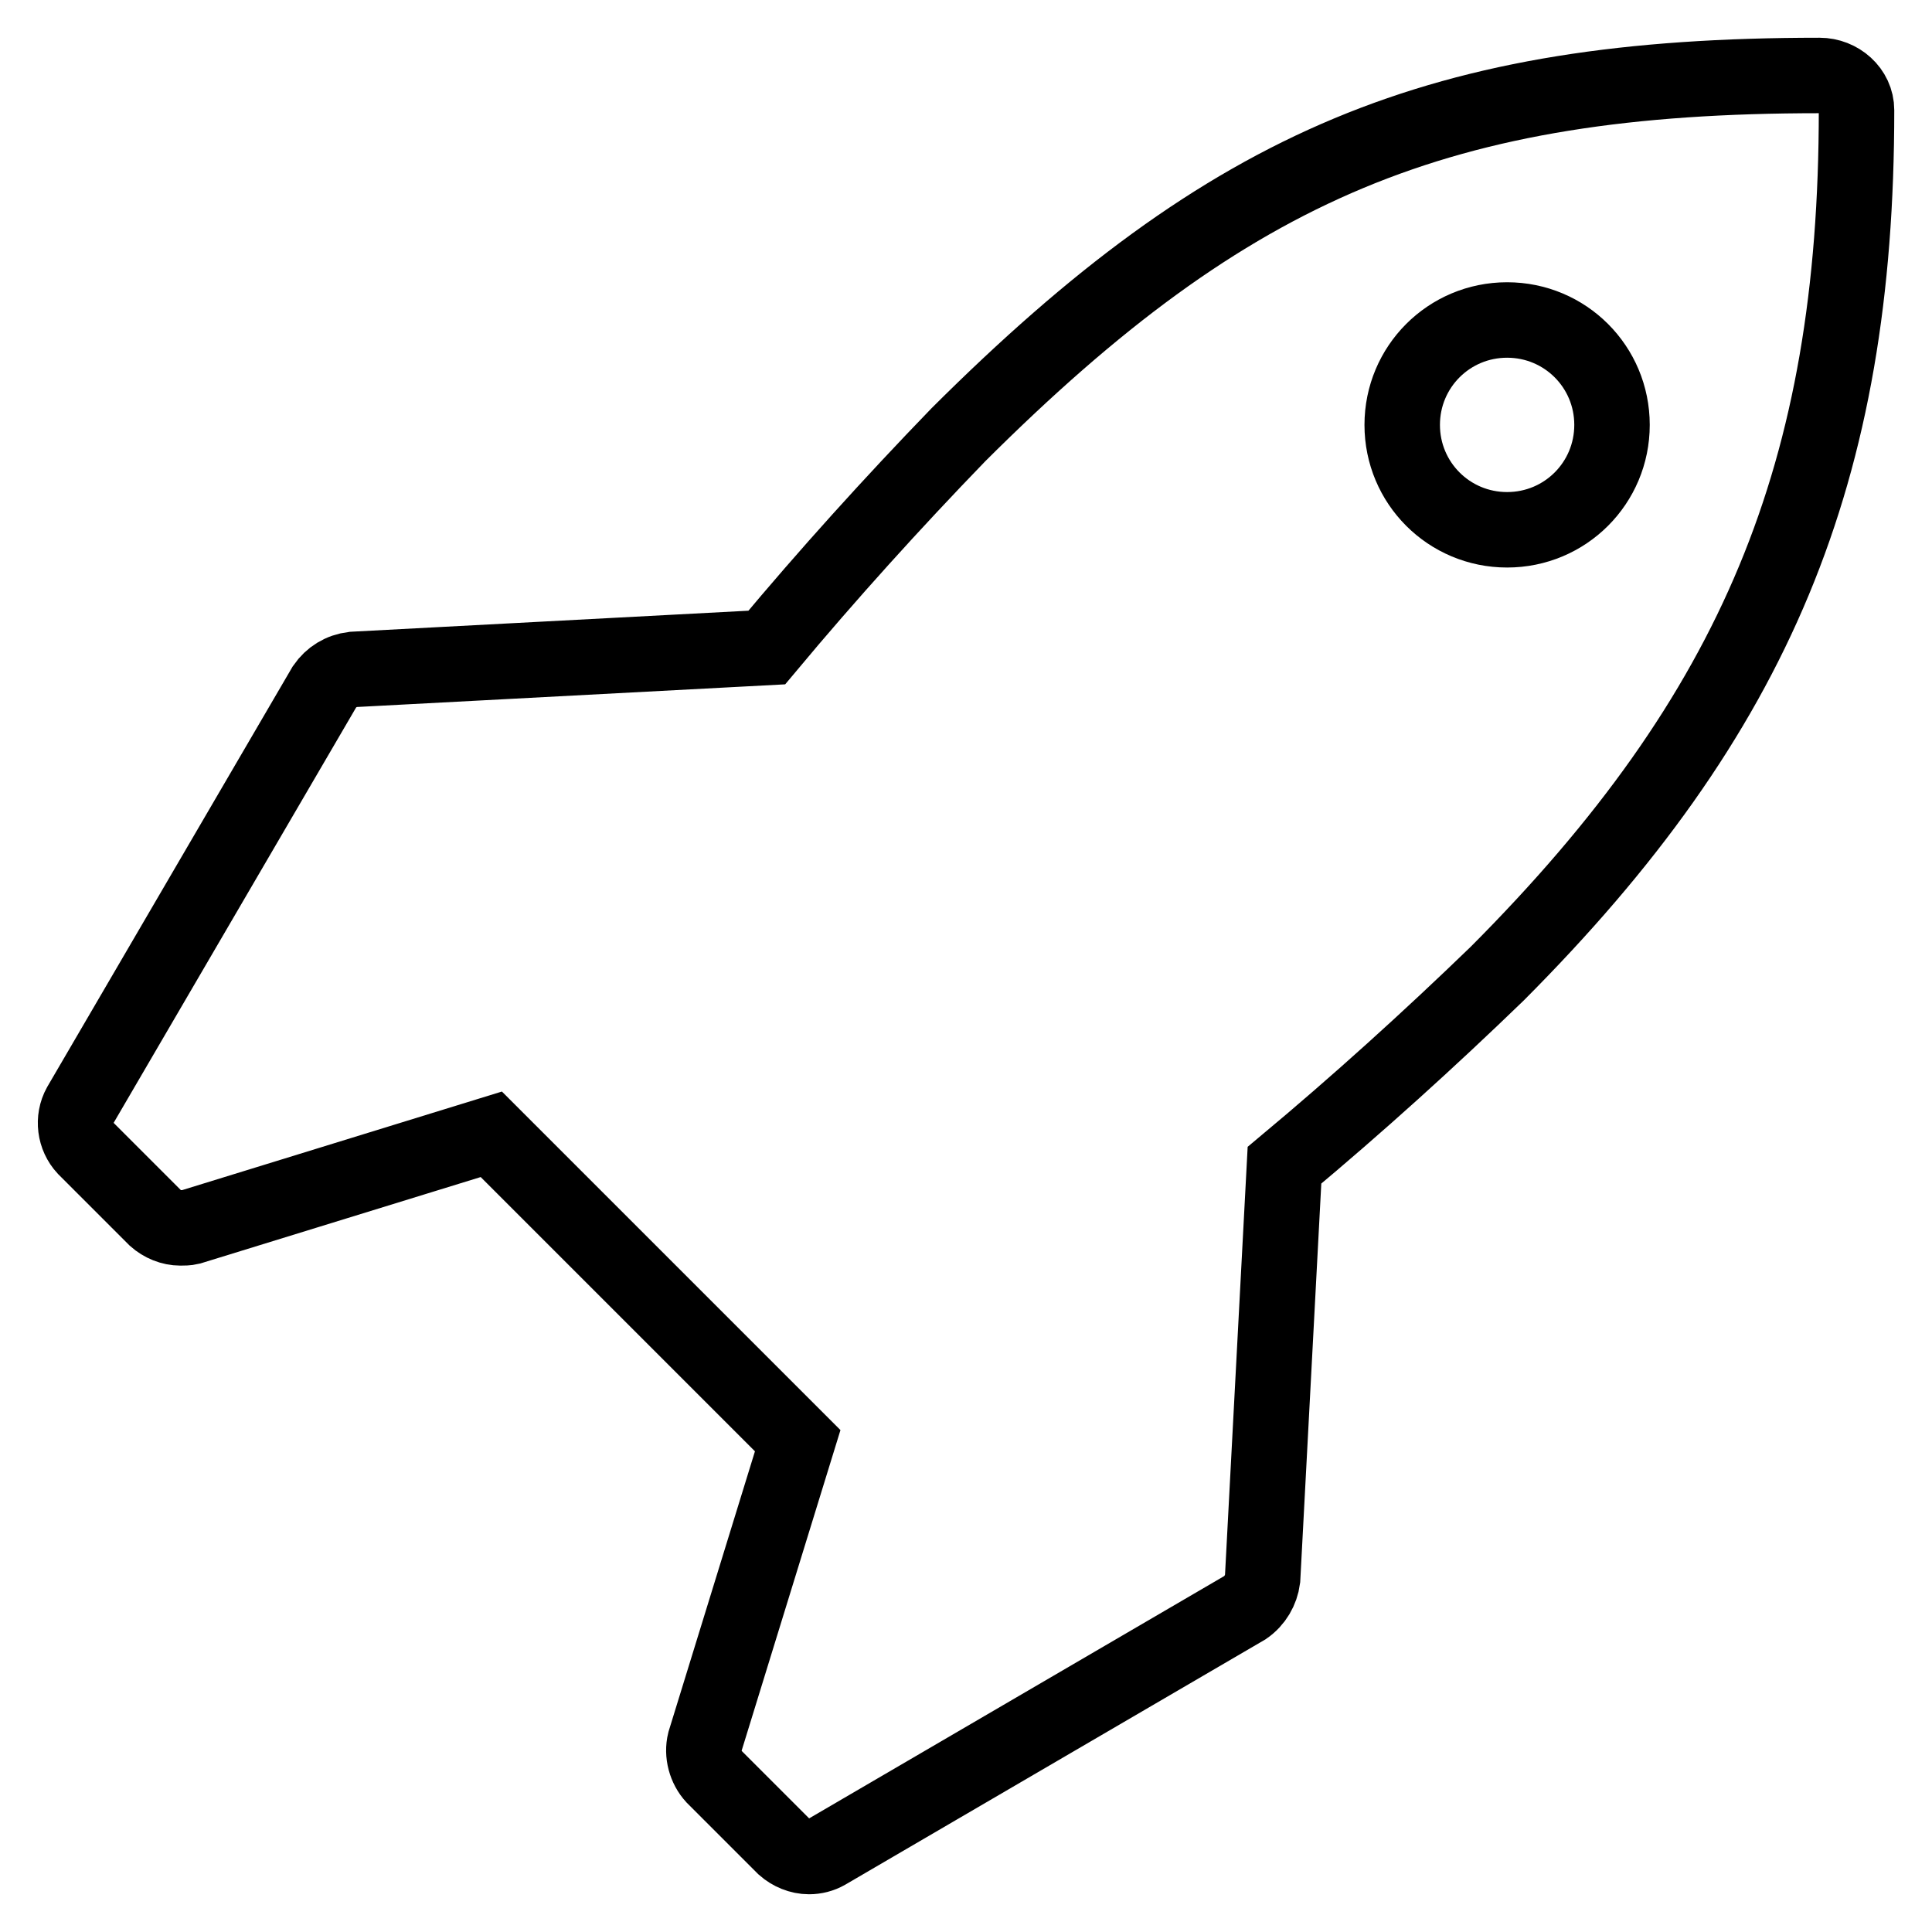
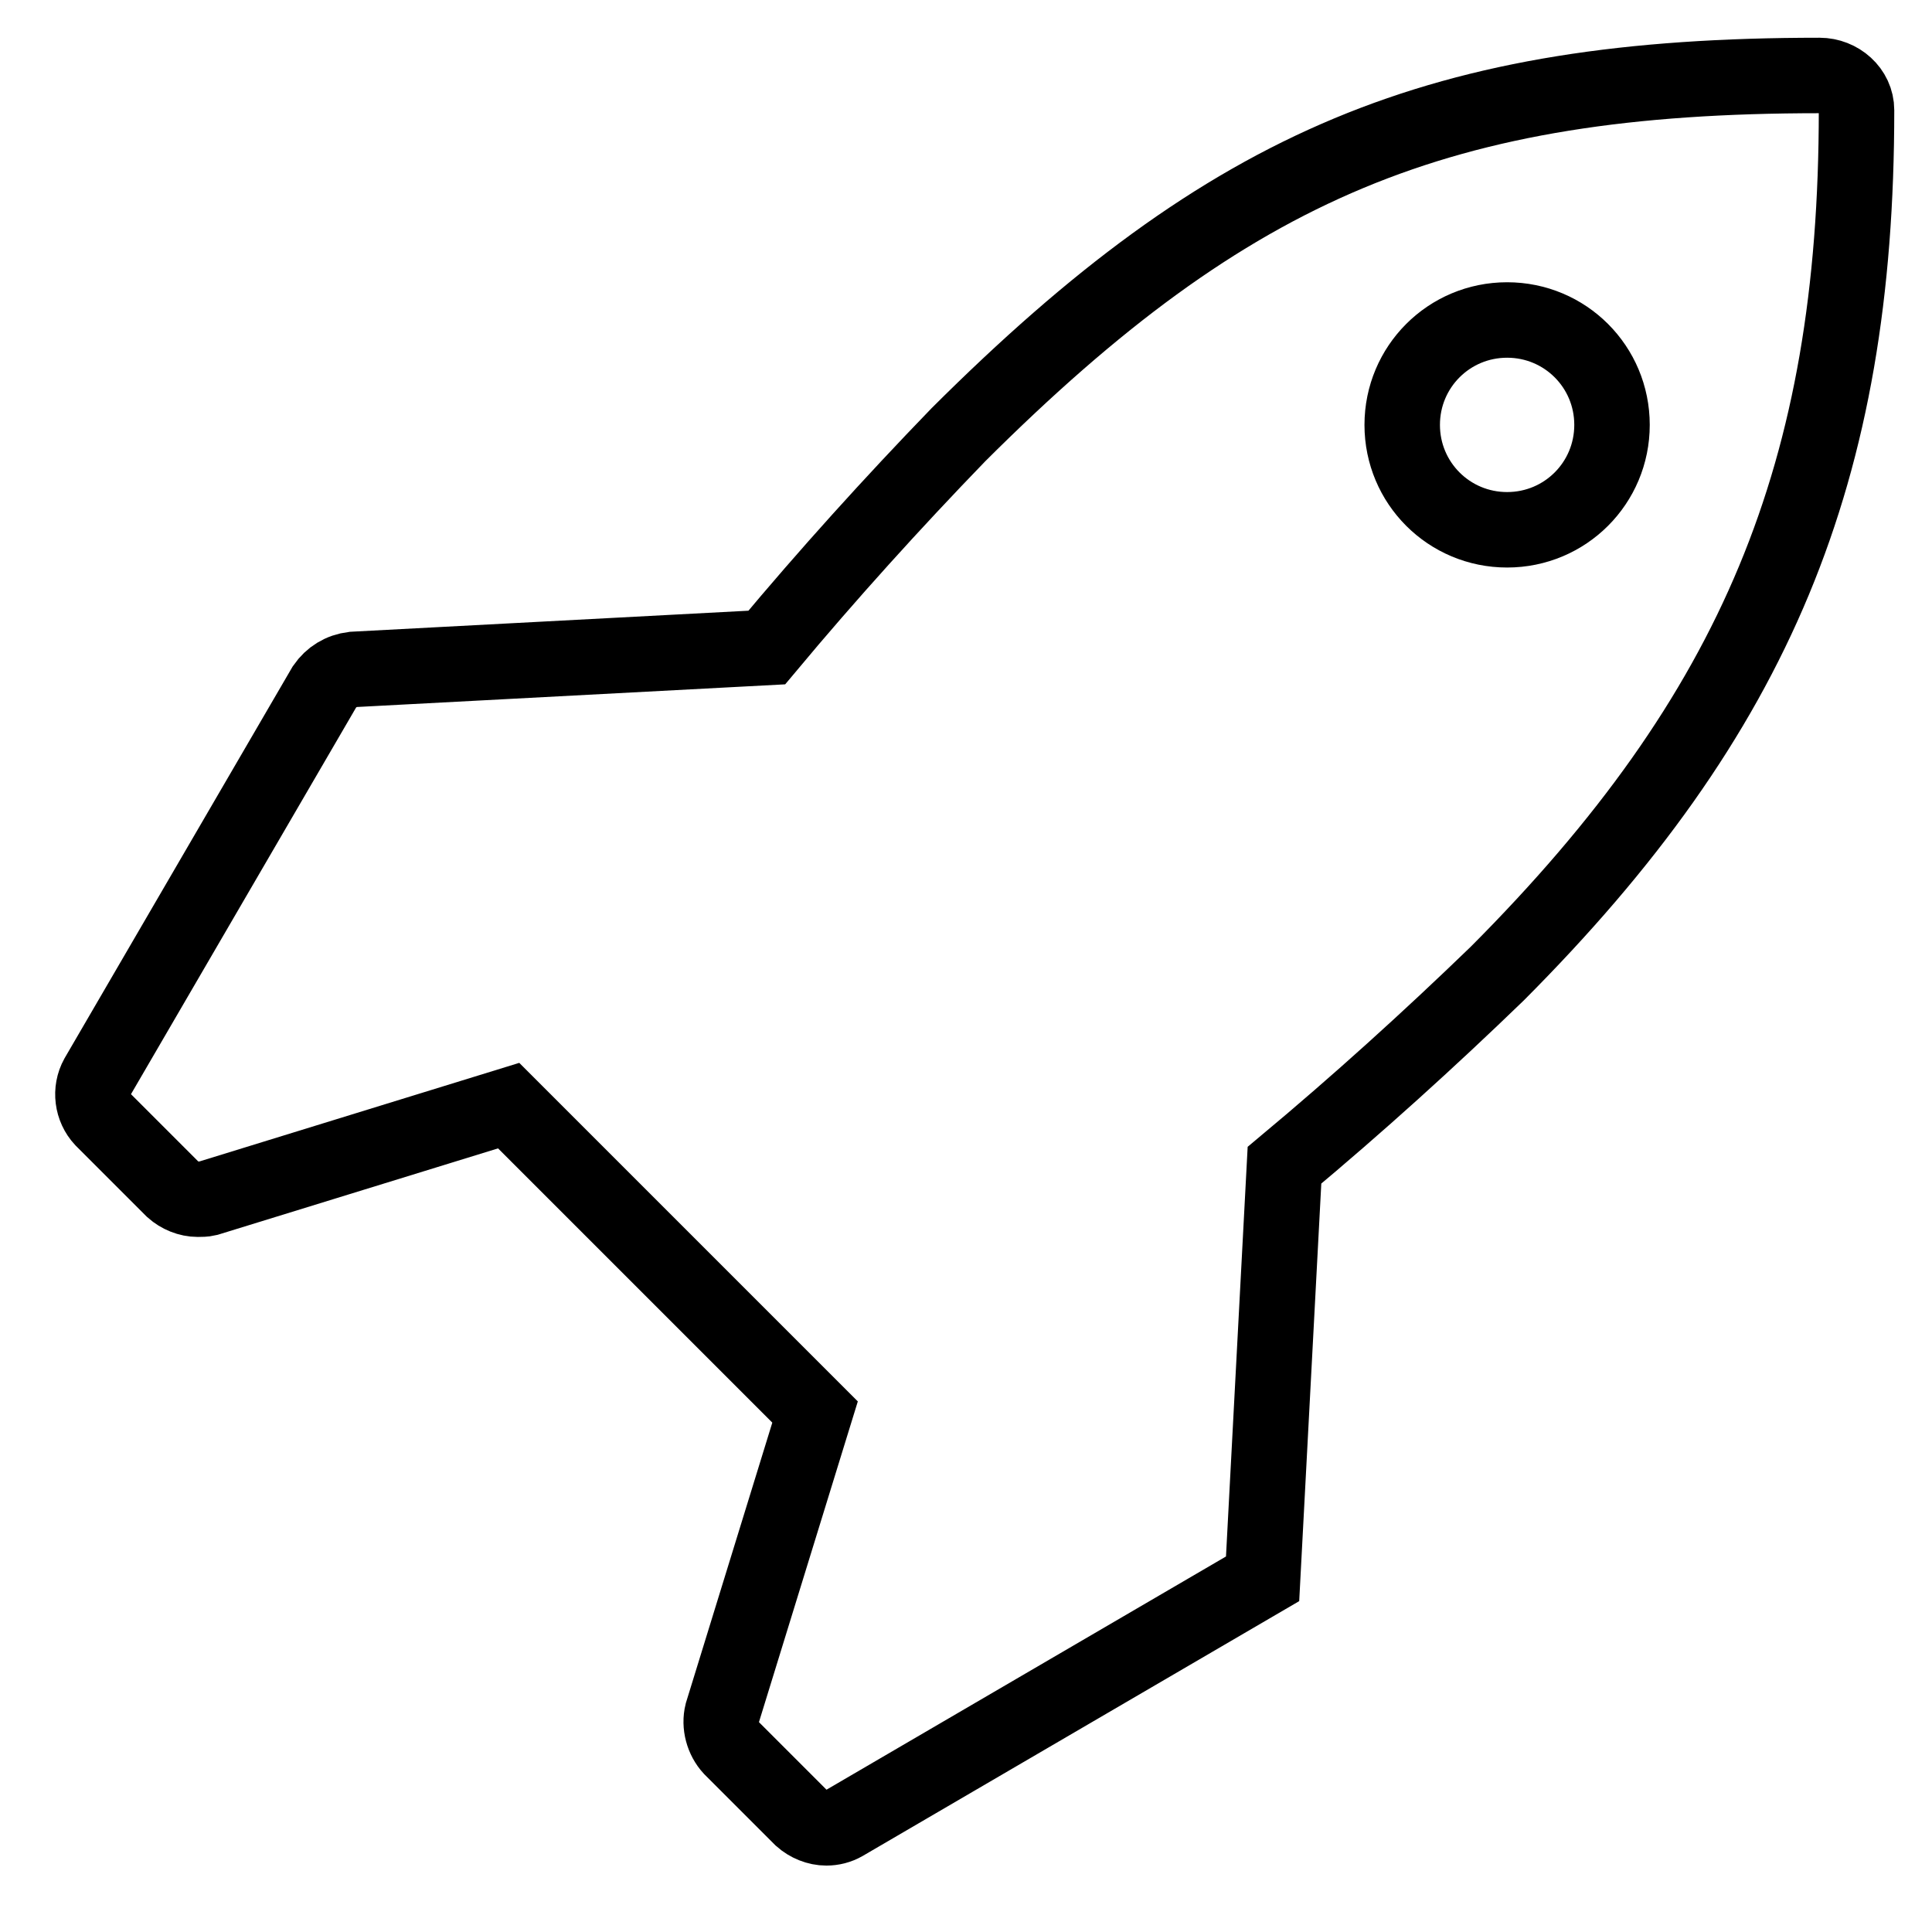
<svg xmlns="http://www.w3.org/2000/svg" version="1.1" x="0px" y="0px" viewBox="0 0 256 256" enable-background="new 0 0 256 256" xml:space="preserve">
  <g>
-     <path stroke-width="10" fill-opacity="0" stroke="#000000" d="M213.6,56.3c0-7.7-6.2-13.9-13.9-13.9c-7.7,0-13.9,6.2-13.9,13.9c0,7.7,6.2,13.9,13.9,13.9 S213.6,64,213.6,56.3L213.6,56.3z M246,14.6c0,48-13.3,80-47.6,114.4c-9.1,8.8-18.5,17.3-28.2,25.4l-2.9,54.8 c-0.2,1.5-1,2.9-2.3,3.8l-55.5,32.4c-0.7,0.4-1.5,0.6-2.3,0.6c-1.2,0-2.4-0.5-3.3-1.3l-9.3-9.3c-1.1-1.2-1.6-3-1.2-4.6l12.3-39.9 l-40.6-40.6l-39.9,12.3c-0.4,0.1-0.9,0.1-1.3,0.1c-1.2,0-2.4-0.5-3.3-1.3l-9.3-9.3c-1.4-1.5-1.7-3.8-0.7-5.6L43,91 c0.9-1.3,2.2-2.1,3.8-2.3l54.8-2.9c8.1-9.7,16.6-19.1,25.4-28.2c36.1-36,63.8-47.6,114.1-47.6C243.7,10,246,12,246,14.6L246,14.6z" />
+     <path stroke-width="10" fill-opacity="0" stroke="#000000" d="M213.6,56.3c0-7.7-6.2-13.9-13.9-13.9c-7.7,0-13.9,6.2-13.9,13.9c0,7.7,6.2,13.9,13.9,13.9 S213.6,64,213.6,56.3L213.6,56.3z M246,14.6c0,48-13.3,80-47.6,114.4c-9.1,8.8-18.5,17.3-28.2,25.4l-2.9,54.8 l-55.5,32.4c-0.7,0.4-1.5,0.6-2.3,0.6c-1.2,0-2.4-0.5-3.3-1.3l-9.3-9.3c-1.1-1.2-1.6-3-1.2-4.6l12.3-39.9 l-40.6-40.6l-39.9,12.3c-0.4,0.1-0.9,0.1-1.3,0.1c-1.2,0-2.4-0.5-3.3-1.3l-9.3-9.3c-1.4-1.5-1.7-3.8-0.7-5.6L43,91 c0.9-1.3,2.2-2.1,3.8-2.3l54.8-2.9c8.1-9.7,16.6-19.1,25.4-28.2c36.1-36,63.8-47.6,114.1-47.6C243.7,10,246,12,246,14.6L246,14.6z" />
  </g>
</svg>